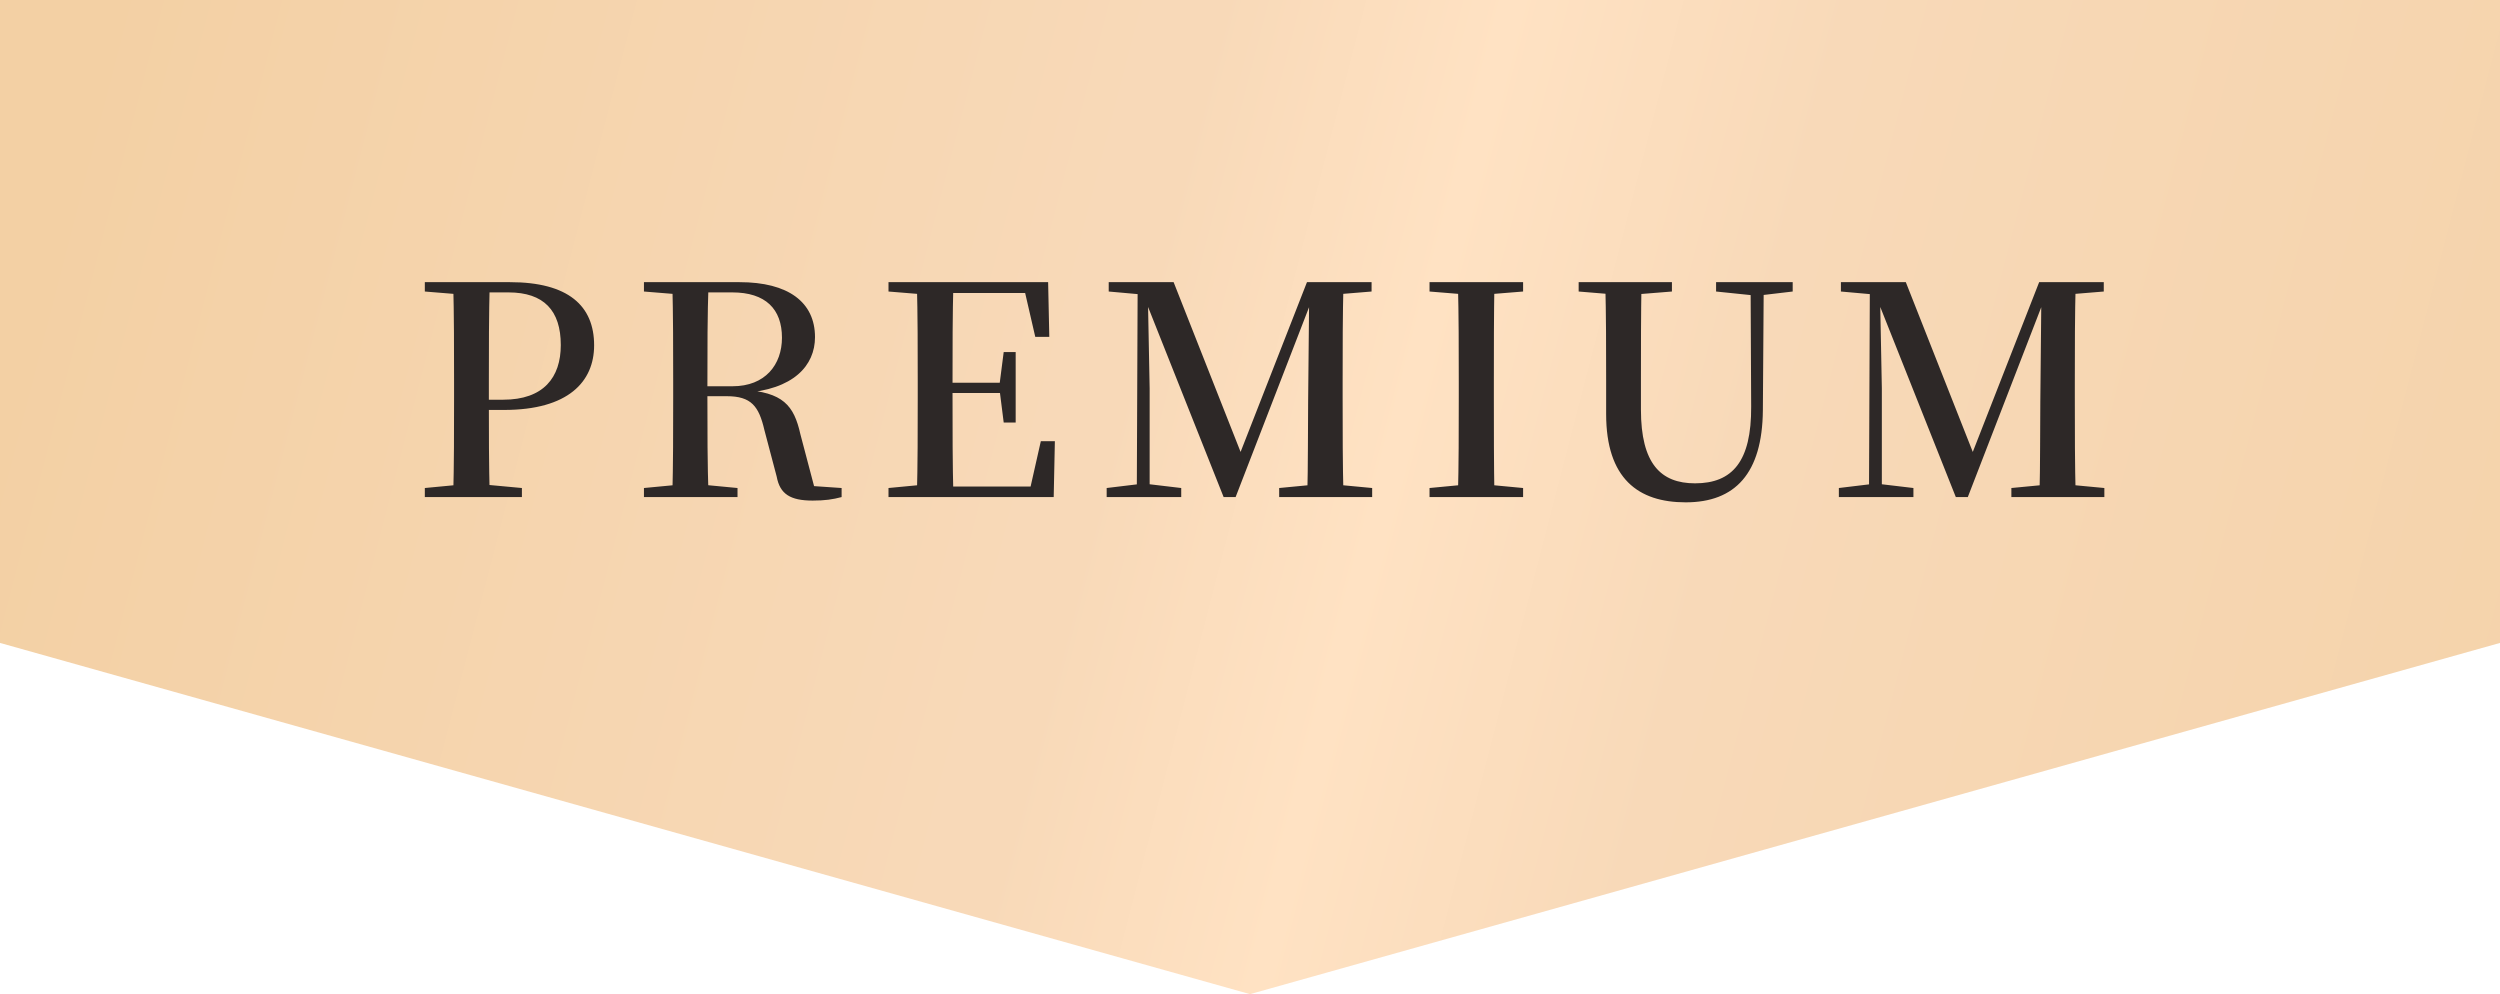
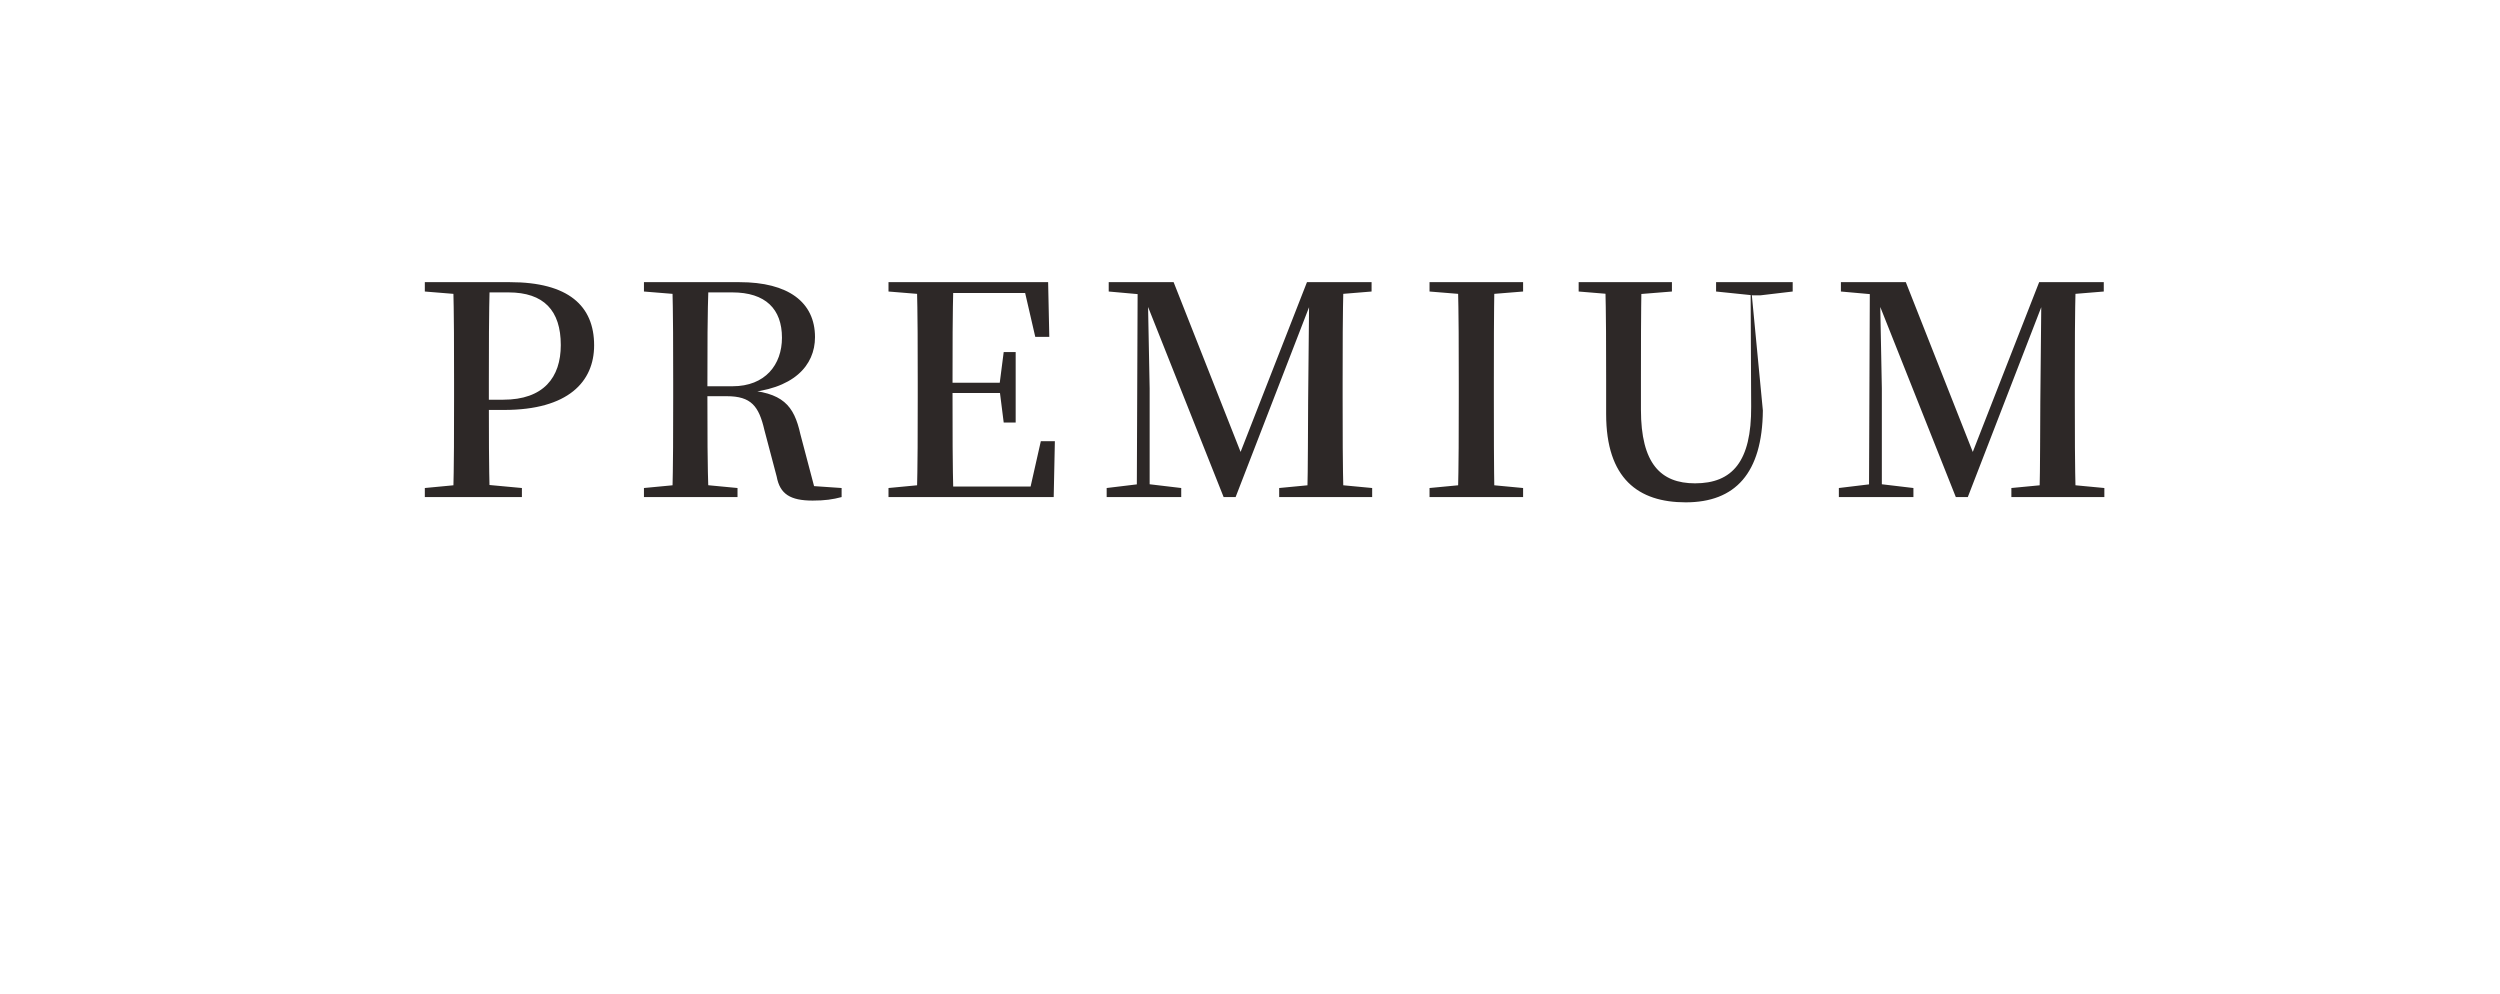
<svg xmlns="http://www.w3.org/2000/svg" width="171" height="68" viewBox="0 0 171 68" fill="none">
-   <path d="M0 0H171V43.976L85.5 68L0 43.976V0Z" fill="url(#paint0_linear_10471_2020)" />
-   <path d="M29.058 34V33.38L31.998 33.1H32.678L35.698 33.38V34H29.058ZM30.998 34C31.058 31.76 31.058 29.48 31.058 27.16V26.16C31.058 23.86 31.058 21.58 30.998 19.3H33.498C33.438 21.54 33.438 23.84 33.438 26.16V27.56C33.438 29.5 33.438 31.74 33.498 34H30.998ZM32.258 28.04V27.34H34.418C37.178 27.34 38.358 25.82 38.358 23.6C38.358 21.24 37.198 20 34.778 20H32.258V19.3H34.878C38.878 19.3 40.638 20.92 40.638 23.62C40.638 26.1 38.878 28.04 34.478 28.04H32.258ZM29.058 19.94V19.3H32.258V20.18H31.998L29.058 19.94ZM44.046 34V33.38L46.986 33.1H47.506L50.446 33.38V34H44.046ZM45.986 34C46.046 31.76 46.046 29.48 46.046 27.16V26.16C46.046 23.86 46.046 21.58 45.986 19.3H48.466C48.386 21.56 48.386 23.82 48.386 26.54V27.02C48.386 29.44 48.386 31.74 48.466 34H45.986ZM55.586 34.24C54.066 34.24 53.346 33.8 53.126 32.6L52.286 29.42C51.906 27.78 51.386 27.1 49.706 27.1H47.266V26.42H50.106C52.346 26.42 53.486 24.94 53.486 23.1C53.486 21.14 52.366 20 50.086 20H47.246V19.3H50.586C53.906 19.3 55.746 20.66 55.746 23.06C55.746 25 54.286 26.66 50.806 26.88V26.66C53.546 26.82 54.306 27.72 54.746 29.7L55.806 33.72L54.646 33.18L57.566 33.38V34C56.966 34.16 56.426 34.24 55.586 34.24ZM44.046 19.94V19.3H47.246V20.18H46.986L44.046 19.94ZM60.773 34V33.38L63.712 33.1H63.972V34H60.773ZM62.712 34C62.773 31.76 62.773 29.48 62.773 27.16V26.16C62.773 23.86 62.773 21.58 62.712 19.3H65.213C65.153 21.54 65.153 23.84 65.153 26.32V26.84C65.153 29.44 65.153 31.74 65.213 34H62.712ZM63.972 34V33.28H71.552L70.353 33.9L71.192 30.18H72.153L72.073 34H63.972ZM63.972 26.88V26.18H68.832V26.88H63.972ZM68.653 28.9L68.373 26.68V26.26L68.653 24.08H69.472V28.9H68.653ZM60.773 19.94V19.3H63.972V20.18H63.712L60.773 19.94ZM70.812 23.04L69.972 19.4L71.172 20.04H63.972V19.3H71.692L71.772 23.04H70.812ZM75.696 34V33.38L78.016 33.1H78.436L80.796 33.38V34H75.696ZM75.836 19.94V19.3H78.736V20.18H78.516L75.836 19.94ZM77.756 34L77.816 19.3H78.496L78.636 26.58V34H77.756ZM83.696 34L78.156 20.06H78.016V19.3H80.276L85.096 31.52H84.616L84.736 31.22L89.396 19.3H90.316V20.06H89.916L89.676 20.66L84.516 34H83.696ZM87.496 34V33.38L90.416 33.1H90.896L93.856 33.38V34H87.496ZM89.416 34C89.476 31.74 89.456 29.44 89.476 27.48L89.556 19.3H91.896C91.836 21.56 91.836 23.86 91.836 26.16V27.16C91.836 29.48 91.836 31.76 91.896 34H89.416ZM90.636 20.18V19.3H93.816V19.94L90.896 20.18H90.636ZM97.78 34V33.38L100.72 33.1H101.22L104.18 33.38V34H97.78ZM99.72 34C99.78 31.76 99.78 29.48 99.78 27.16V26.16C99.78 23.86 99.78 21.58 99.72 19.3H102.22C102.18 21.54 102.18 23.84 102.18 26.16V27.16C102.18 29.44 102.18 31.74 102.22 34H99.72ZM97.78 19.94V19.3H104.18V19.94L101.22 20.18H100.72L97.78 19.94ZM115.3 34.36C112.06 34.36 109.86 32.74 109.86 28.32V26.08C109.86 23.82 109.86 21.56 109.8 19.3H112.28C112.24 21.54 112.24 23.78 112.24 26.08V28.02C112.24 31.72 113.6 33.06 115.94 33.06C118.5 33.06 119.8 31.56 119.78 27.82L119.74 19.3H120.64L120.58 28.08C120.54 32.36 118.7 34.36 115.3 34.36ZM107.98 19.94V19.3H114.36V19.94L111.38 20.18H110.88L107.98 19.94ZM117.38 19.94V19.3H122.62V19.94L120.42 20.2H119.9L117.38 19.94ZM125.778 34V33.38L128.098 33.1H128.518L130.878 33.38V34H125.778ZM125.918 19.94V19.3H128.818V20.18H128.598L125.918 19.94ZM127.838 34L127.898 19.3H128.578L128.718 26.58V34H127.838ZM133.778 34L128.238 20.06H128.098V19.3H130.358L135.178 31.52H134.698L134.818 31.22L139.478 19.3H140.398V20.06H139.998L139.758 20.66L134.598 34H133.778ZM137.578 34V33.38L140.498 33.1H140.978L143.938 33.38V34H137.578ZM139.498 34C139.558 31.74 139.538 29.44 139.558 27.48L139.638 19.3H141.978C141.918 21.56 141.918 23.86 141.918 26.16V27.16C141.918 29.48 141.918 31.76 141.978 34H139.498ZM140.718 20.18V19.3H143.898V19.94L140.978 20.18H140.718Z" fill="#2D2827" />
+   <path d="M29.058 34V33.38L31.998 33.1H32.678L35.698 33.38V34H29.058ZM30.998 34C31.058 31.76 31.058 29.48 31.058 27.16V26.16C31.058 23.86 31.058 21.58 30.998 19.3H33.498C33.438 21.54 33.438 23.84 33.438 26.16V27.56C33.438 29.5 33.438 31.74 33.498 34H30.998ZM32.258 28.04V27.34H34.418C37.178 27.34 38.358 25.82 38.358 23.6C38.358 21.24 37.198 20 34.778 20H32.258V19.3H34.878C38.878 19.3 40.638 20.92 40.638 23.62C40.638 26.1 38.878 28.04 34.478 28.04H32.258ZM29.058 19.94V19.3H32.258V20.18H31.998L29.058 19.94ZM44.046 34V33.38L46.986 33.1H47.506L50.446 33.38V34H44.046ZM45.986 34C46.046 31.76 46.046 29.48 46.046 27.16V26.16C46.046 23.86 46.046 21.58 45.986 19.3H48.466C48.386 21.56 48.386 23.82 48.386 26.54V27.02C48.386 29.44 48.386 31.74 48.466 34H45.986ZM55.586 34.24C54.066 34.24 53.346 33.8 53.126 32.6L52.286 29.42C51.906 27.78 51.386 27.1 49.706 27.1H47.266V26.42H50.106C52.346 26.42 53.486 24.94 53.486 23.1C53.486 21.14 52.366 20 50.086 20H47.246V19.3H50.586C53.906 19.3 55.746 20.66 55.746 23.06C55.746 25 54.286 26.66 50.806 26.88V26.66C53.546 26.82 54.306 27.72 54.746 29.7L55.806 33.72L54.646 33.18L57.566 33.38V34C56.966 34.16 56.426 34.24 55.586 34.24ZM44.046 19.94V19.3H47.246V20.18H46.986L44.046 19.94ZM60.773 34V33.38L63.712 33.1H63.972V34H60.773ZM62.712 34C62.773 31.76 62.773 29.48 62.773 27.16V26.16C62.773 23.86 62.773 21.58 62.712 19.3H65.213C65.153 21.54 65.153 23.84 65.153 26.32V26.84C65.153 29.44 65.153 31.74 65.213 34H62.712ZM63.972 34V33.28H71.552L70.353 33.9L71.192 30.18H72.153L72.073 34H63.972ZM63.972 26.88V26.18H68.832V26.88H63.972ZM68.653 28.9L68.373 26.68V26.26L68.653 24.08H69.472V28.9H68.653ZM60.773 19.94V19.3H63.972V20.18H63.712L60.773 19.94ZM70.812 23.04L69.972 19.4L71.172 20.04H63.972V19.3H71.692L71.772 23.04H70.812ZM75.696 34V33.38L78.016 33.1H78.436L80.796 33.38V34H75.696ZM75.836 19.94V19.3H78.736V20.18H78.516L75.836 19.94ZM77.756 34L77.816 19.3H78.496L78.636 26.58V34H77.756ZM83.696 34L78.156 20.06H78.016V19.3H80.276L85.096 31.52H84.616L84.736 31.22L89.396 19.3H90.316V20.06H89.916L89.676 20.66L84.516 34H83.696ZM87.496 34V33.38L90.416 33.1H90.896L93.856 33.38V34H87.496ZM89.416 34C89.476 31.74 89.456 29.44 89.476 27.48L89.556 19.3H91.896C91.836 21.56 91.836 23.86 91.836 26.16V27.16C91.836 29.48 91.836 31.76 91.896 34H89.416ZM90.636 20.18V19.3H93.816V19.94L90.896 20.18H90.636ZM97.78 34V33.38L100.72 33.1H101.22L104.18 33.38V34H97.78ZM99.72 34C99.78 31.76 99.78 29.48 99.78 27.16V26.16C99.78 23.86 99.78 21.58 99.72 19.3H102.22C102.18 21.54 102.18 23.84 102.18 26.16V27.16C102.18 29.44 102.18 31.74 102.22 34H99.72ZM97.78 19.94V19.3H104.18V19.94L101.22 20.18H100.72L97.78 19.94ZM115.3 34.36C112.06 34.36 109.86 32.74 109.86 28.32V26.08C109.86 23.82 109.86 21.56 109.8 19.3H112.28C112.24 21.54 112.24 23.78 112.24 26.08V28.02C112.24 31.72 113.6 33.06 115.94 33.06C118.5 33.06 119.8 31.56 119.78 27.82L119.74 19.3L120.58 28.08C120.54 32.36 118.7 34.36 115.3 34.36ZM107.98 19.94V19.3H114.36V19.94L111.38 20.18H110.88L107.98 19.94ZM117.38 19.94V19.3H122.62V19.94L120.42 20.2H119.9L117.38 19.94ZM125.778 34V33.38L128.098 33.1H128.518L130.878 33.38V34H125.778ZM125.918 19.94V19.3H128.818V20.18H128.598L125.918 19.94ZM127.838 34L127.898 19.3H128.578L128.718 26.58V34H127.838ZM133.778 34L128.238 20.06H128.098V19.3H130.358L135.178 31.52H134.698L134.818 31.22L139.478 19.3H140.398V20.06H139.998L139.758 20.66L134.598 34H133.778ZM137.578 34V33.38L140.498 33.1H140.978L143.938 33.38V34H137.578ZM139.498 34C139.558 31.74 139.538 29.44 139.558 27.48L139.638 19.3H141.978C141.918 21.56 141.918 23.86 141.918 26.16V27.16C141.918 29.48 141.918 31.76 141.978 34H139.498ZM140.718 20.18V19.3H143.898V19.94L140.978 20.18H140.718Z" fill="#2D2827" />
  <defs>
    <linearGradient id="paint0_linear_10471_2020" x1="205.5" y1="41" x2="-14.5" y2="-16" gradientUnits="userSpaceOnUse">
      <stop stop-color="#F3D0A4" />
      <stop offset="0.38" stop-color="#F8D9B8" />
      <stop offset="0.48" stop-color="#FFE2C3" />
      <stop offset="0.565" stop-color="#F8D9B8" />
      <stop offset="0.58" stop-color="#F8D9B8" />
      <stop offset="0.89" stop-color="#F3D0A4" />
    </linearGradient>
  </defs>
</svg>